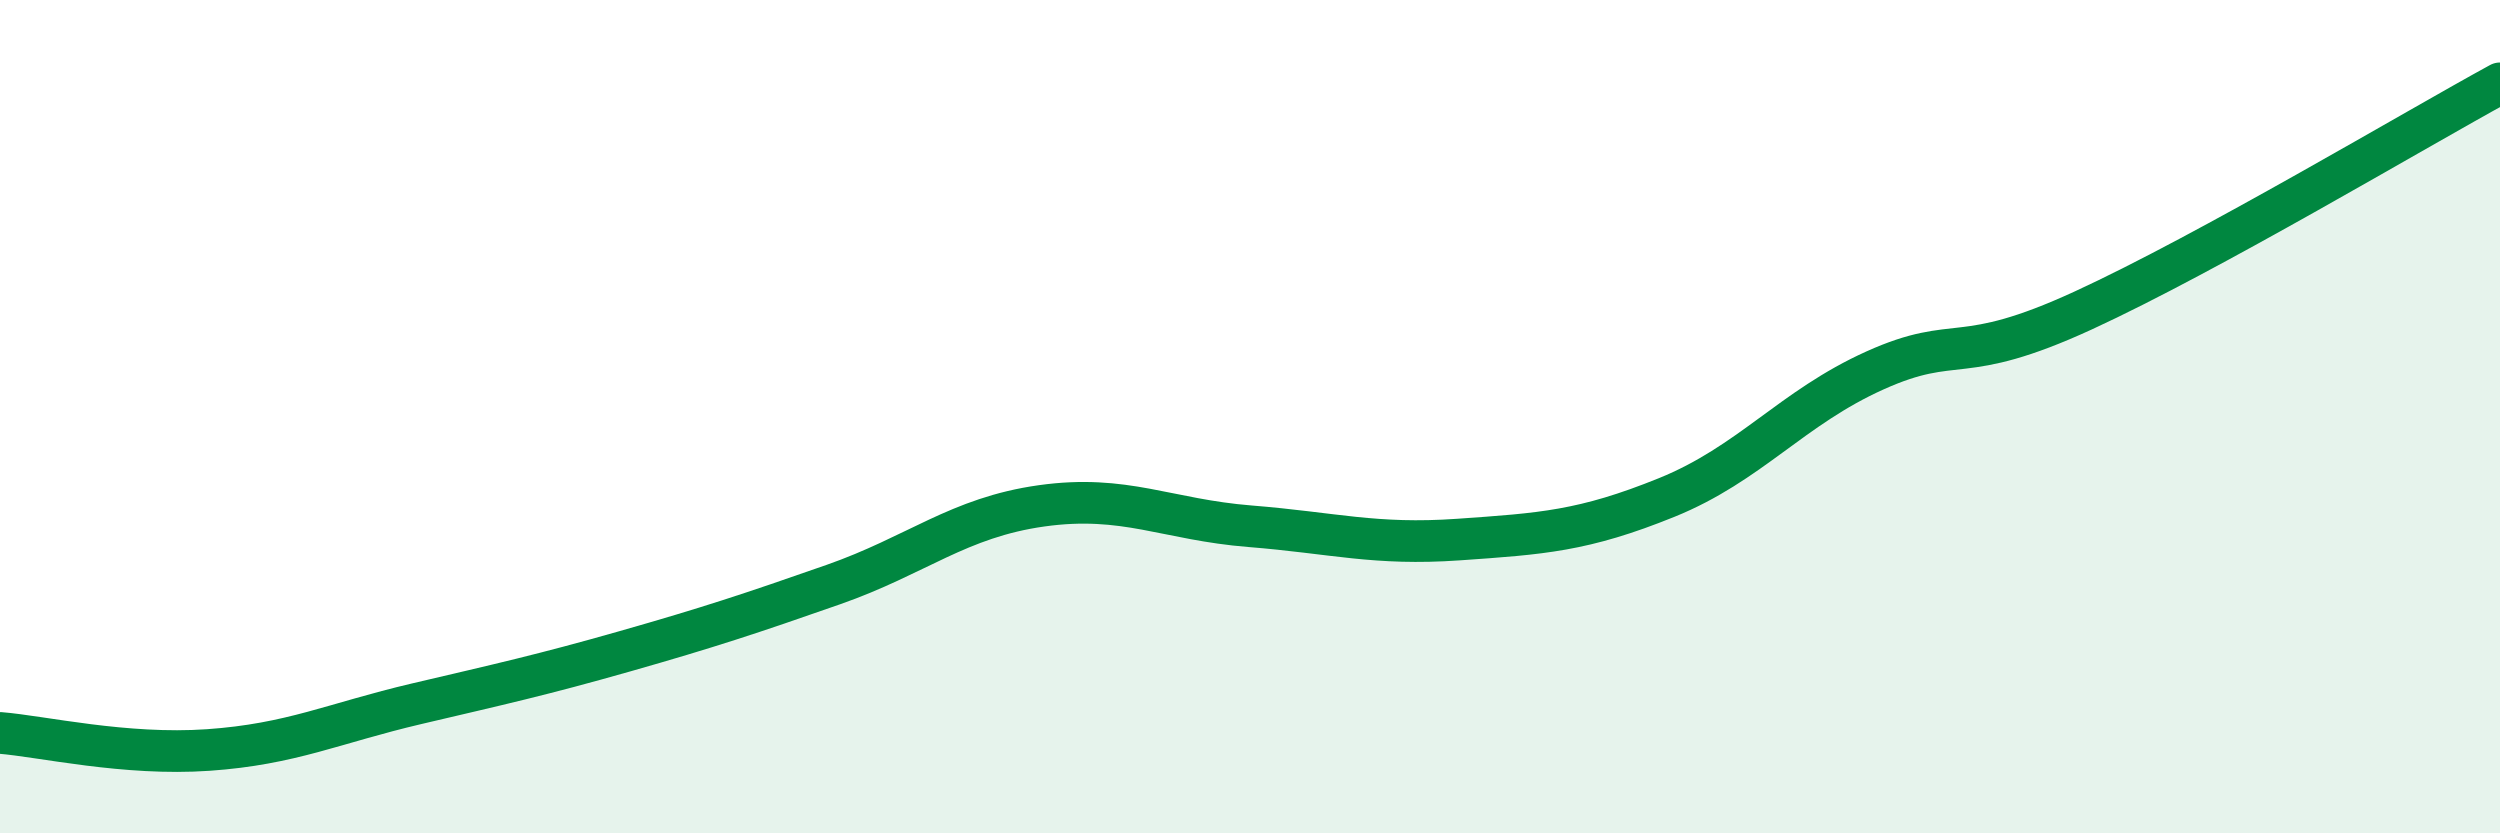
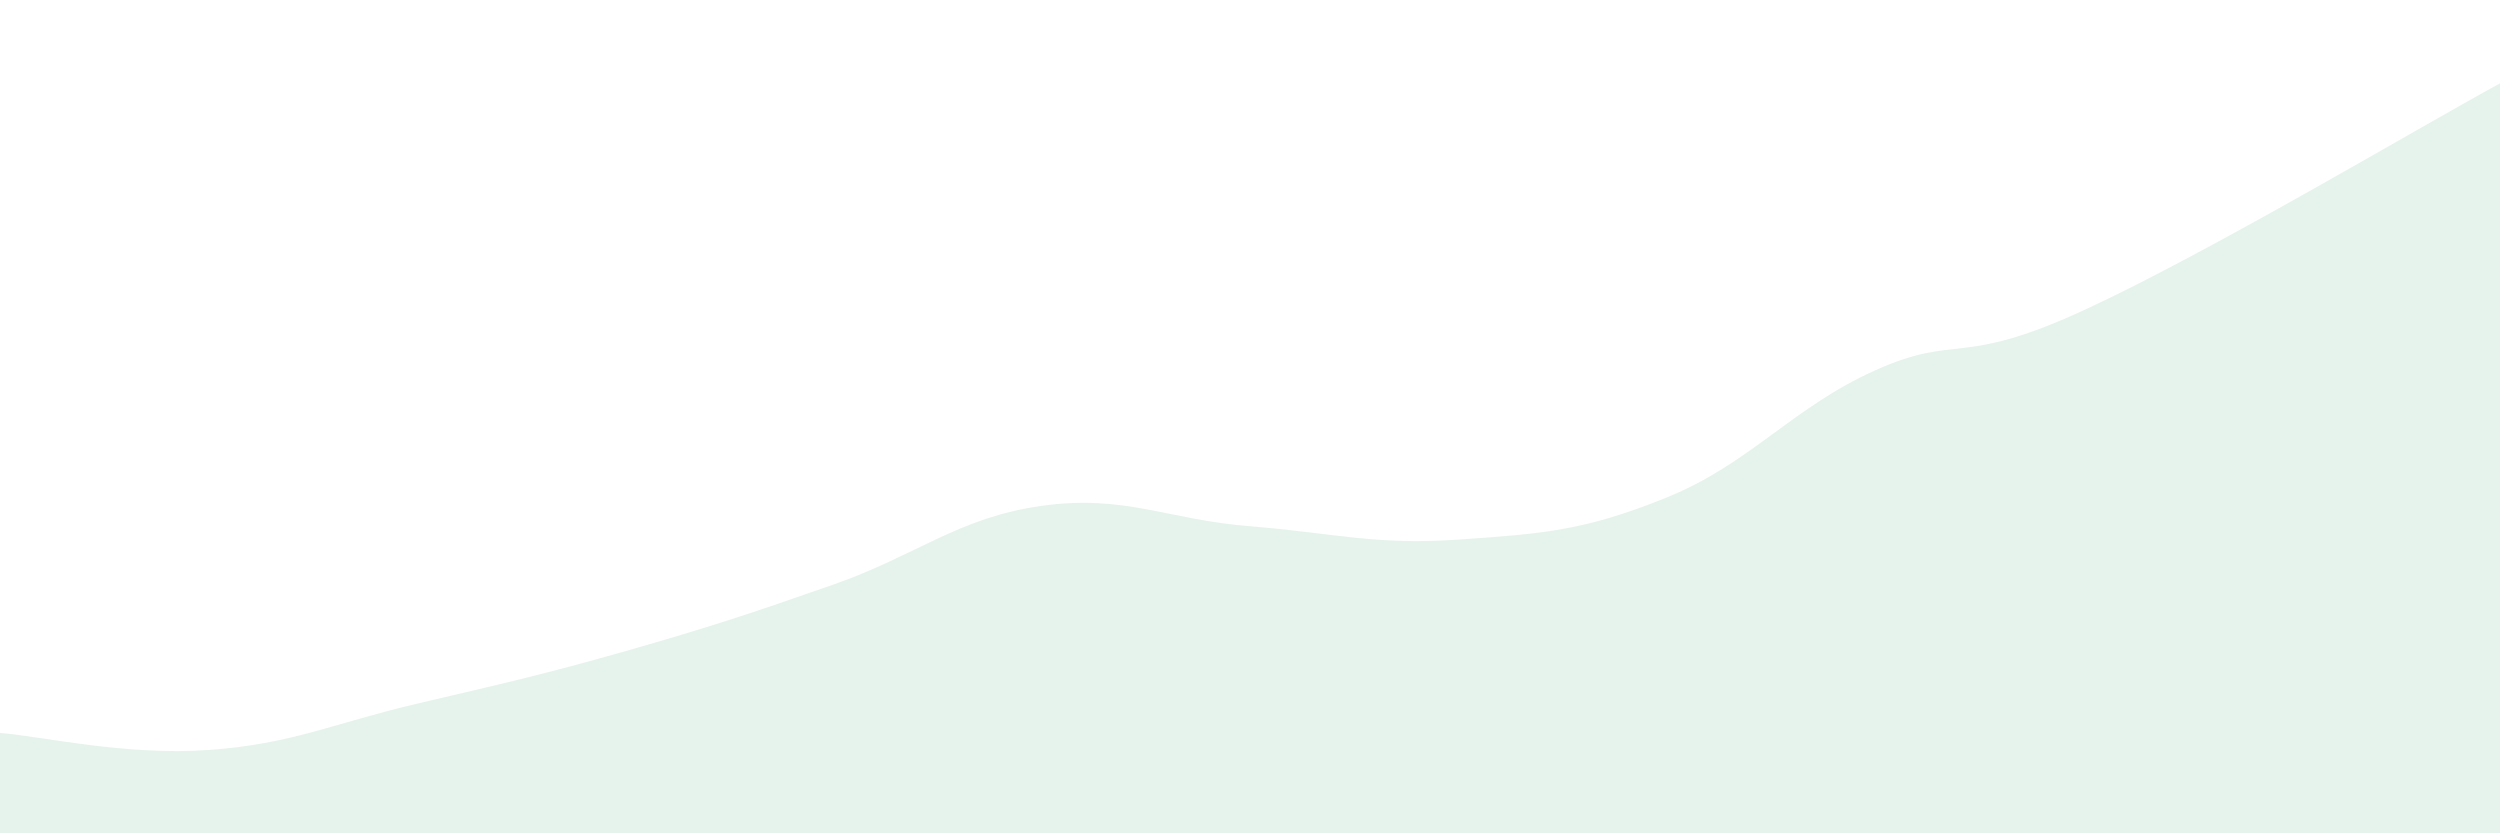
<svg xmlns="http://www.w3.org/2000/svg" width="60" height="20" viewBox="0 0 60 20">
-   <path d="M 0,17.59 C 1,17.67 3,18.14 5,18 C 7,17.86 8,17.36 10,16.89 C 12,16.42 13,16.2 15,15.63 C 17,15.06 18,14.73 20,14.03 C 22,13.33 23,12.42 25,12.14 C 27,11.86 28,12.47 30,12.63 C 32,12.79 33,13.09 35,12.95 C 37,12.81 38,12.75 40,11.94 C 42,11.13 43,9.79 45,8.89 C 47,7.99 47,8.83 50,7.45 C 53,6.07 58,3.09 60,2L60 20L0 20Z" fill="#008740" opacity="0.1" stroke-linecap="round" stroke-linejoin="round" />
-   <path d="M 0,17.59 C 1,17.67 3,18.14 5,18 C 7,17.86 8,17.36 10,16.89 C 12,16.42 13,16.2 15,15.63 C 17,15.06 18,14.73 20,14.03 C 22,13.33 23,12.42 25,12.14 C 27,11.86 28,12.47 30,12.63 C 32,12.79 33,13.09 35,12.95 C 37,12.81 38,12.75 40,11.94 C 42,11.13 43,9.79 45,8.89 C 47,7.99 47,8.83 50,7.45 C 53,6.07 58,3.09 60,2" stroke="#008740" stroke-width="1" fill="none" stroke-linecap="round" stroke-linejoin="round" />
+   <path d="M 0,17.59 C 1,17.67 3,18.14 5,18 C 7,17.86 8,17.36 10,16.89 C 12,16.42 13,16.2 15,15.63 C 17,15.06 18,14.73 20,14.03 C 22,13.33 23,12.42 25,12.14 C 27,11.86 28,12.47 30,12.63 C 32,12.79 33,13.09 35,12.95 C 37,12.81 38,12.75 40,11.94 C 42,11.13 43,9.79 45,8.89 C 47,7.99 47,8.83 50,7.45 C 53,6.07 58,3.09 60,2L60 20L0 20" fill="#008740" opacity="0.1" stroke-linecap="round" stroke-linejoin="round" />
</svg>